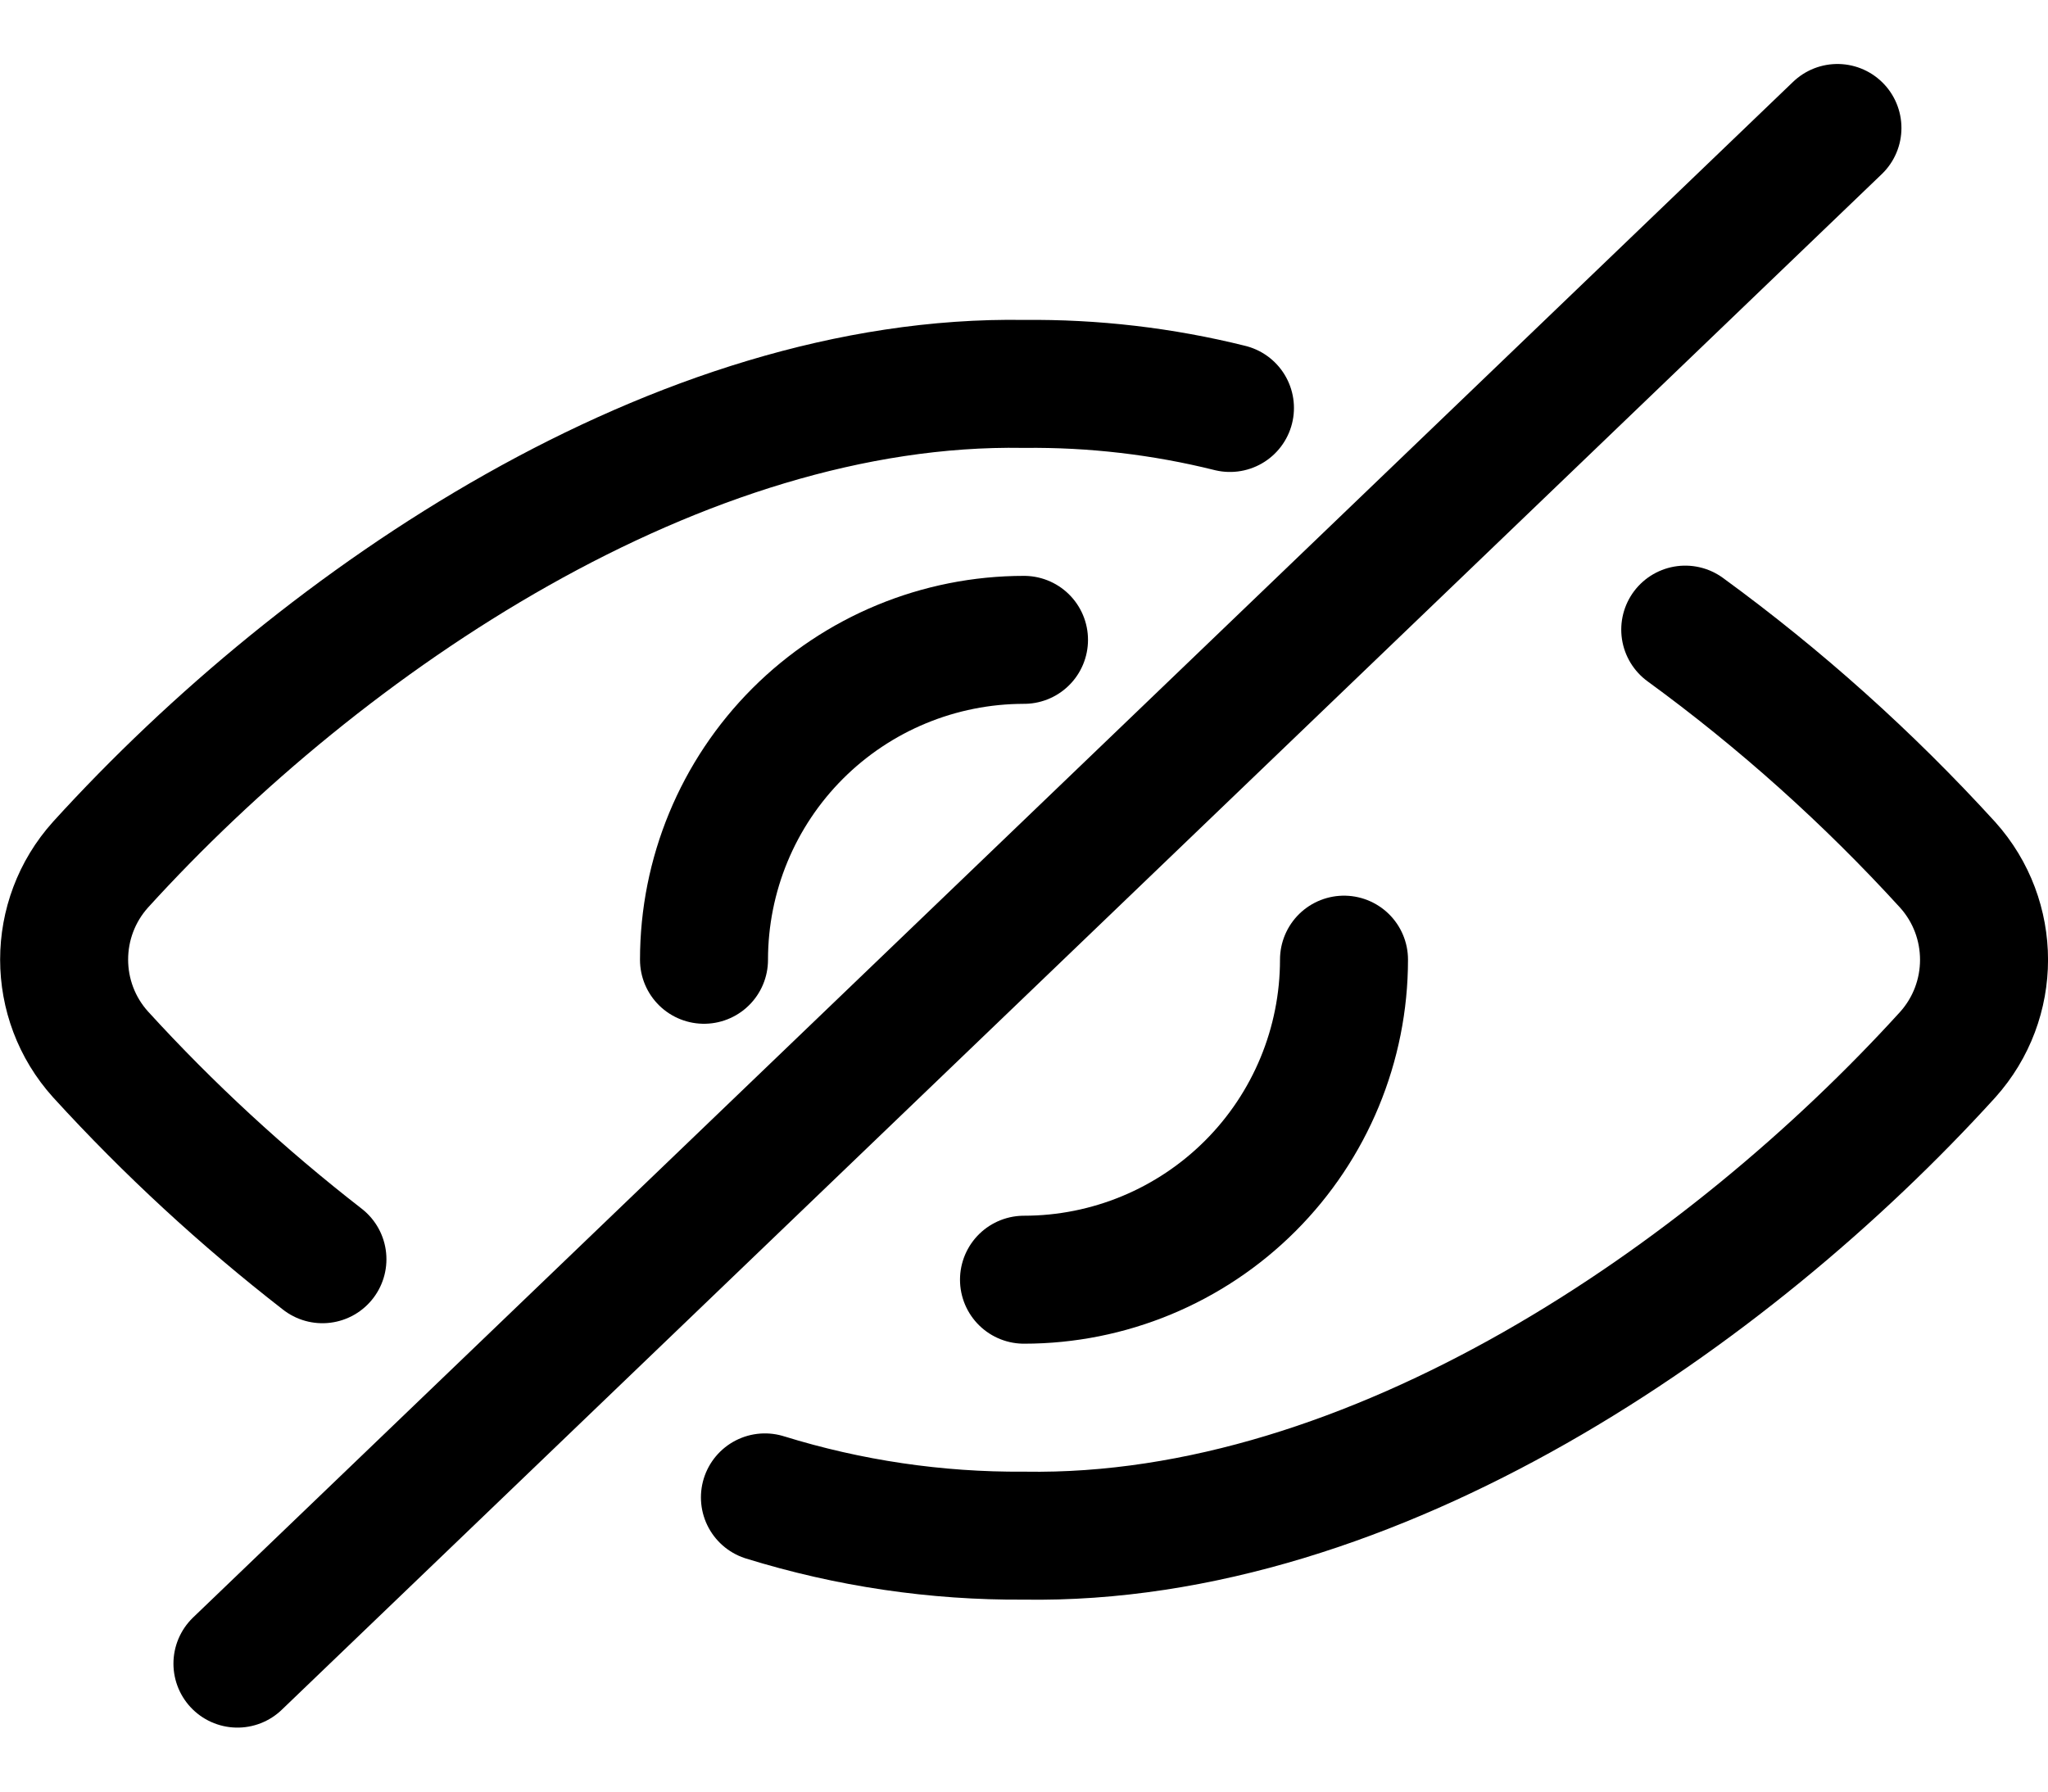
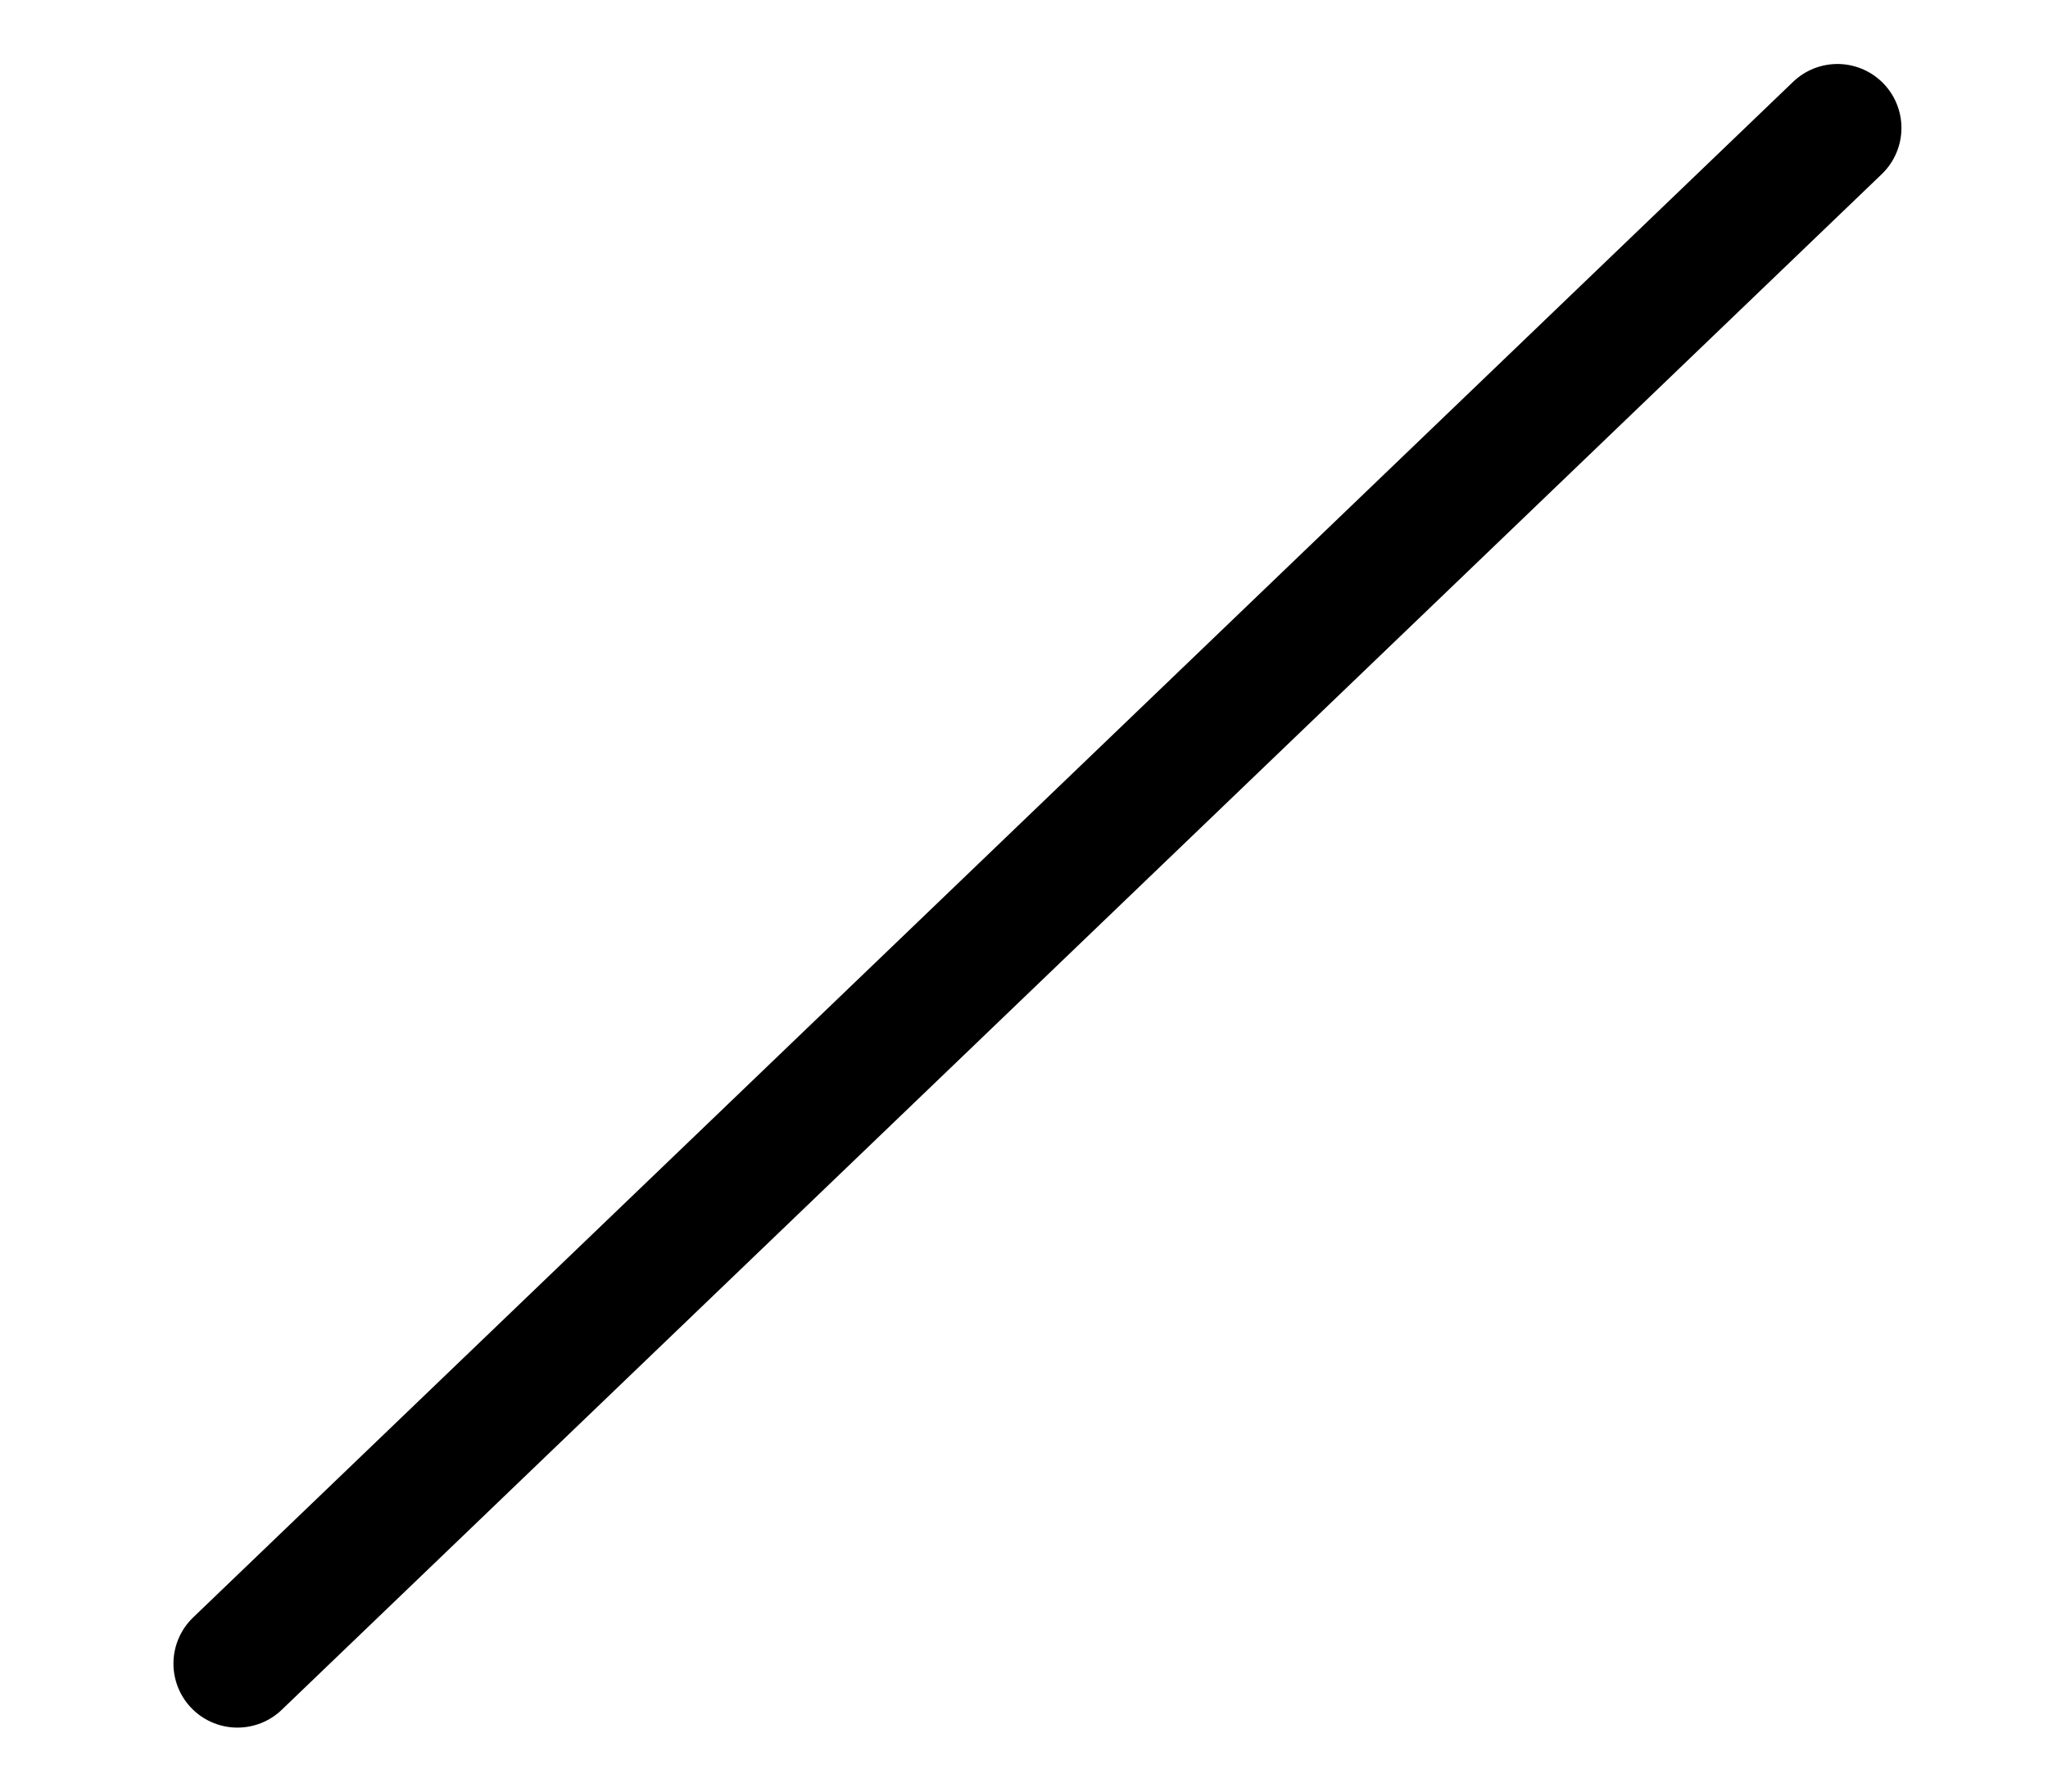
<svg xmlns="http://www.w3.org/2000/svg" width="16" height="14" viewBox="0 0 16 14" fill="none">
  <path d="M1.855 13L14.355 1" stroke="black" stroke-linecap="round" stroke-linejoin="round" />
-   <path d="M5.976 11.701C6.631 11.904 7.314 12.005 8 12C10.733 12.046 13.505 10.125 15.216 8.242C15.595 7.82 15.595 7.18 15.216 6.758C14.596 6.078 13.909 5.462 13.166 4.92" stroke="black" stroke-linecap="round" stroke-linejoin="round" />
-   <path d="M9.609 3.188C9.083 3.057 8.542 2.994 8 3C5.313 2.955 2.533 4.834 0.786 6.756C0.406 7.178 0.406 7.819 0.786 8.24C1.317 8.822 1.897 9.357 2.519 9.84" stroke="black" stroke-linecap="round" stroke-linejoin="round" />
-   <path d="M5.5 7.5C5.5 6.837 5.763 6.201 6.232 5.732C6.701 5.263 7.337 5 8 5" stroke="black" stroke-linecap="round" stroke-linejoin="round" />
-   <path d="M10.5 7.499V7.499C10.5 8.162 10.237 8.798 9.768 9.267C9.299 9.736 8.663 10 8 10" stroke="black" stroke-linecap="round" stroke-linejoin="round" />
</svg>